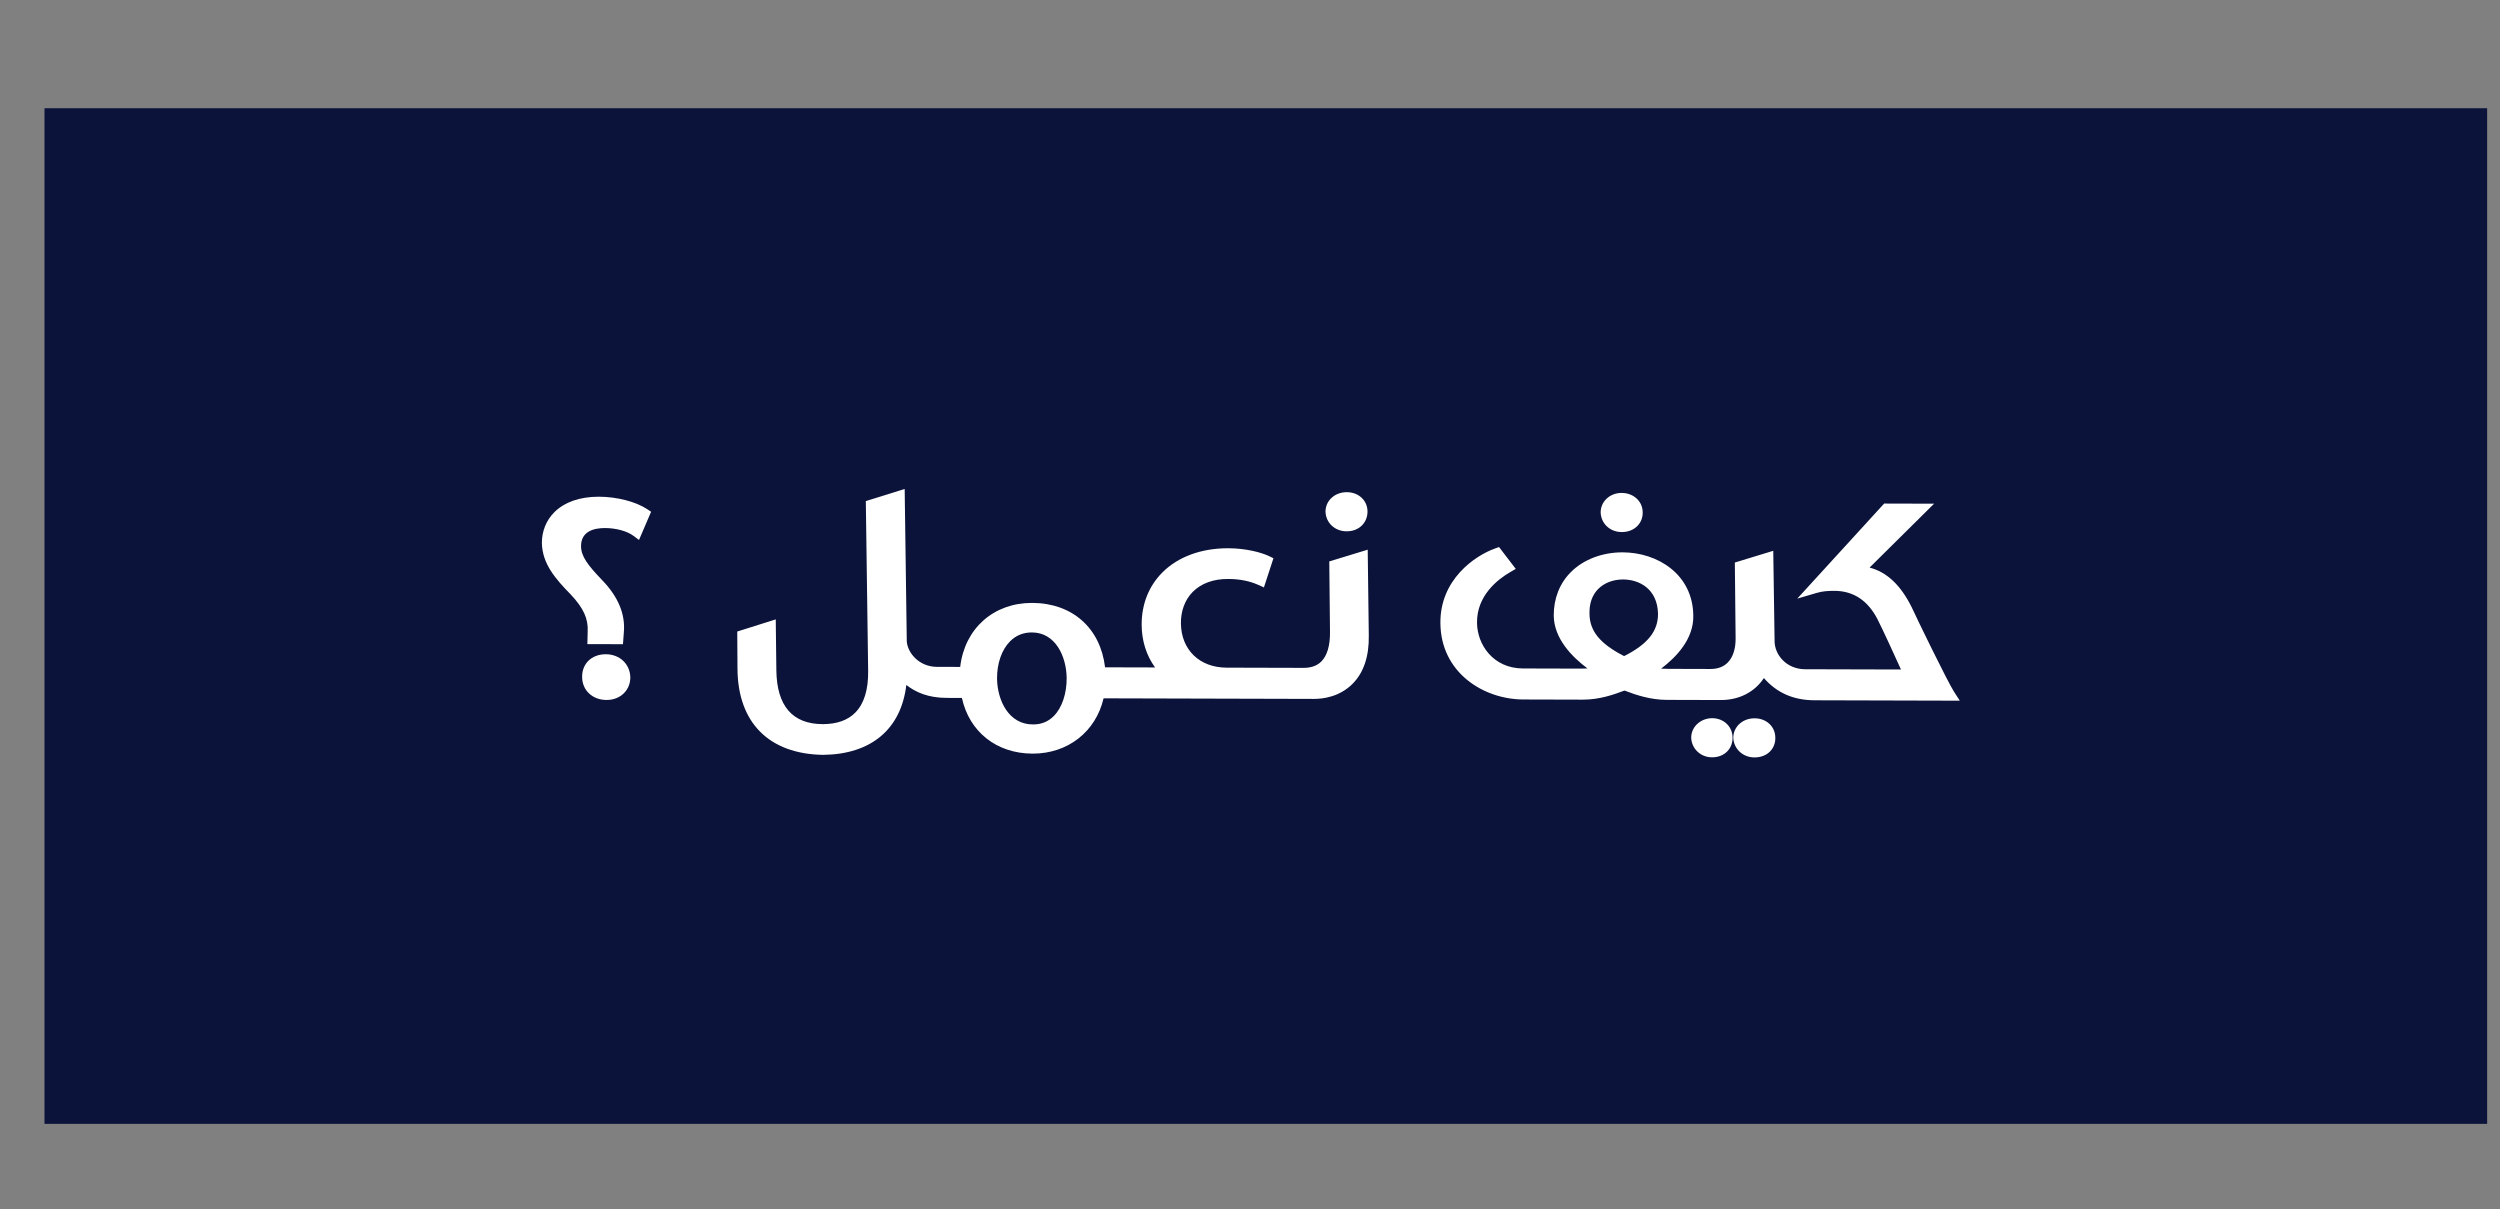
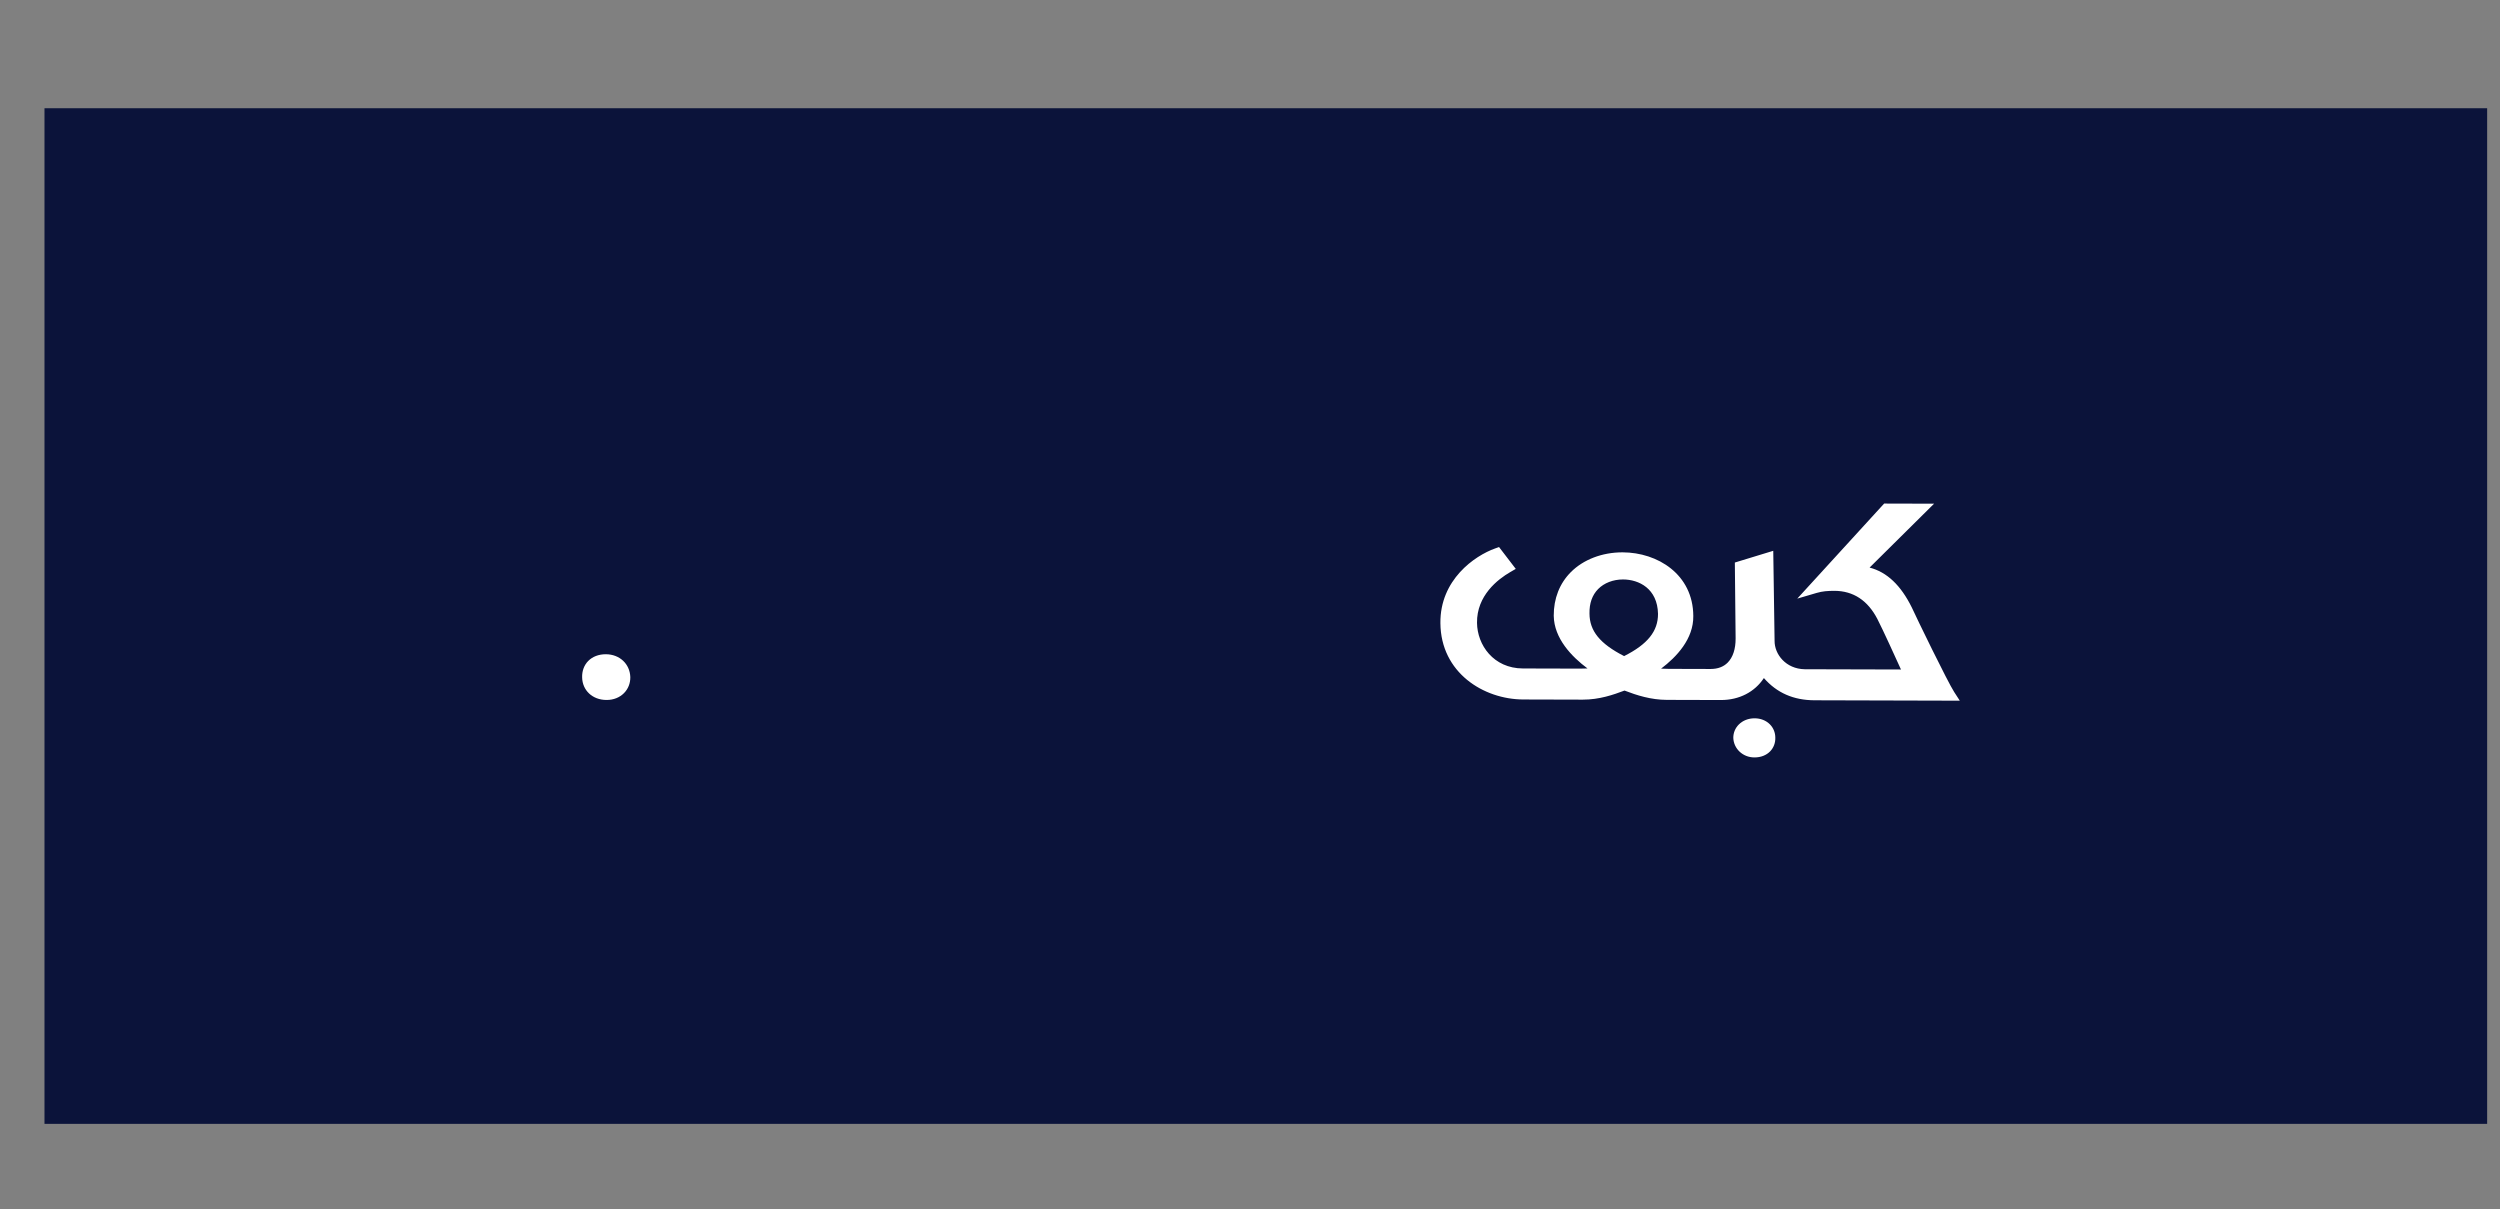
<svg xmlns="http://www.w3.org/2000/svg" viewBox="0 0 581.333 281.21" height="281.21" width="581.333" version="1.1">
  <rect x="0" y="0" width="581.333" height="281.21" fill="#808080" stroke="none" />
  <defs>
    <clipPath id="clip_5">
      <path d="M0 281.21H581.333V0H0Z" transform="matrix(1,0,0,-1,0,281.21)" />
    </clipPath>
  </defs>
  <g>
    <path fill="#0b133a" d="M578.344 19.876H10.344V256.041H578.344Z" transform="matrix(1,0,0,-1,0,281.21)" />
    <g clip-path="url(#clip_5)">
-       <path fill="#ffffff" d="M0 0H-.064C-4.459 0-8.028-1.25-10.388-3.616-12.264-5.497-13.288-8.036-13.273-10.766V-10.788C-13.162-15.611-10.15-19.073-6.541-22.76-3.603-25.897-2.468-28.371-2.625-31.337L-2.694-34.272 5.583-34.295 5.787-31.499C6.16-27.303 4.454-23.223 .721-19.377-2.593-15.918-4.17-13.853-4.17-11.48-4.155-8.017-1.145-7.286 1.393-7.286H1.43C3.963-7.293 6.536-7.994 7.985-9.072L9.31-10.057 12.125-3.499 11.219-2.897C8.582-1.149 4.178-.012 0 0" transform="matrix(1,0,0,-1,139.279,115.503)" />
      <path fill="#ffffff" d="M0 0H-.021C-1.668 0-3.122-.562-4.116-1.584-5.059-2.554-5.554-3.901-5.51-5.356-5.468-8.404-3.099-10.622 .127-10.631H.202 .221C1.787-10.631 3.21-10.065 4.228-9.035 5.192-8.061 5.712-6.75 5.692-5.322 5.598-2.247 3.204-.009 0 0" transform="matrix(1,0,0,-1,140.877,152.133)" />
-       <path fill="#ffffff" d="M0 0H.08 .097C2.86 0 4.881 1.916 4.903 4.562 4.913 5.749 4.467 6.859 3.647 7.688 2.753 8.592 1.492 9.092 .097 9.095H.08C-1.354 9.095-2.656 8.584-3.586 7.655-4.414 6.827-4.87 5.739-4.866 4.546-4.774 1.962-2.682 .007 0 0" transform="matrix(1,0,0,-1,313.09,123.543)" />
-       <path fill="#ffffff" d="M0 0-.082 .001C-5.632 .015-8.272 5.51-8.376 10.592-8.402 14.182-7.298 17.364-5.347 19.325-3.981 20.696-2.278 21.391-.283 21.391H-.26C5.162 21.376 7.726 15.92 7.813 10.866 7.851 7.209 6.732 3.875 4.819 1.948 3.531 .651 1.909-.025 0 0M77.817 40.633 68.882 37.904 69.046 21.375C69.068 18.309 68.375 15.98 67.042 14.641 66.058 13.653 64.674 13.152 62.928 13.152H62.903L44.998 13.201C38.732 13.218 34.465 17.341 34.381 23.458 34.341 26.372 35.317 28.984 37.127 30.815 39.082 32.792 41.947 33.851 45.407 33.822 48.01 33.815 50.348 33.354 52.357 32.452L53.68 31.857 55.9 38.645 54.867 39.139C53.118 39.974 49.583 40.953 45.372 40.965H45.292C39.101 40.965 33.706 38.977 30.094 35.363 26.91 32.178 25.236 27.963 25.252 23.173 25.271 19.439 26.339 16.059 28.367 13.247L16.741 13.279C15.673 22.394 9.134 28.229-.212 28.255H-.266C-9.203 28.255-15.901 22.291-16.939 13.401L-16.943 13.372-22.471 13.387C-26.428 13.459-29.122 16.496-29.366 19.284L-29.854 54.751-38.889 51.937-38.347 12.454C-38.287 8.082-39.297 4.813-41.35 2.737-43.112 .955-45.641 .073-48.887 .065-55.943 .085-59.579 4.287-59.693 12.553L-59.833 24.425-68.784 21.602-68.731 12.894C-68.636 .403-61.396-6.876-48.834-7.078-37.618-6.957-30.687-1.08-29.471 9.167-27.266 7.474-24.426 6.18-20.084 6.168L-16.547 6.158C-14.828-1.725-8.488-6.77-.111-6.793H-.058C8.112-6.793 14.593-1.676 16.398 6.068L65.308 5.933H65.347C67.415 5.933 71.297 6.4 74.334 9.482 76.897 12.083 78.153 15.855 78.069 20.686Z" transform="matrix(1,0,0,-1,240.221,168.452)" />
-       <path fill="#ffffff" d="M0 0H.08 .097C1.522 0 2.799 .509 3.694 1.434 4.51 2.277 4.939 3.398 4.904 4.592 4.906 5.744 4.46 6.83 3.647 7.652 2.73 8.579 1.441 9.092 .018 9.096H.003C-1.387 9.096-2.658 8.59-3.577 7.671-4.411 6.838-4.869 5.744-4.866 4.546-4.773 1.962-2.681 .008 0 0" transform="matrix(1,0,0,-1,377.073,123.719)" />
      <path fill="#ffffff" d="M0 0H-.017C-1.452 0-2.753-.511-3.683-1.441-4.512-2.269-4.966-3.357-4.963-4.549-4.872-7.091-2.735-9.088-.094-9.095H-.018 0C1.442-9.095 2.723-8.594 3.605-7.682 4.416-6.844 4.842-5.717 4.806-4.505 4.809-3.328 4.363-2.229 3.549-1.407 2.655-.503 1.395-.004 0 0" transform="matrix(1,0,0,-1,408.013,167.03)" />
-       <path fill="#ffffff" d="M0 0H-.015C-1.367 0-2.669-.527-3.589-1.446-4.427-2.284-4.887-3.371-4.883-4.549-4.793-7.091-2.691-9.088-.094-9.095H-.017-.001C1.397-9.095 2.646-8.6 3.518-7.699 4.334-6.856 4.763-5.722 4.727-4.504 4.729-3.322 4.28-2.217 3.461-1.389 2.578-.497 1.349-.004 0 0" transform="matrix(1,0,0,-1,398.145,167.003)" />
      <path fill="#ffffff" d="M0 0C.014-4.028-2.424-7.072-7.885-9.816-13.505-6.942-15.921-3.965-15.935 .081-15.982 2.453-15.306 4.369-13.923 5.776-12.53 7.193-10.426 8.004-8.145 8.004H-8.118C-4.447 7.995-.119 5.887 0 0M68.869-18.167C67.317-15.765 59.983-.657 59.042 1.431L59.023 1.472C56.462 6.657 53.232 9.721 49.2 10.764L64.193 25.622 52.581 25.653 32.382 3.549 36.863 4.866C38.283 5.283 39.458 5.351 41.02 5.358 45.411 5.346 48.778 3.132 51.023-1.218 52.336-3.788 55.107-9.865 56.497-12.935L34.175-12.874H34.11C29.739-12.8 27.071-9.397 27.106-6.253L26.797 14.667 17.866 11.939 18.045-5.703C18.058-8.161 17.417-10.111 16.19-11.342 15.216-12.318 13.884-12.813 12.23-12.813H12.209L2.496-12.786C1.858-12.785 1.27-12.767 .719-12.732 4.31-10.025 8.279-5.821 8.205-.494 8.161 9.196-.092 14.288-8.222 14.31H-8.277C-12.982 14.31-17.346 12.639-20.258 9.722-22.885 7.091-24.264 3.583-24.246-.435-24.173-5.717-20.073-9.95-16.4-12.689-16.935-12.718-17.501-12.732-18.116-12.73L-31.406-12.693C-38.271-12.674-42.033-7.217-42.087-2.088-42.174 4.238-37.283 8.025-34.36 9.719L-33.077 10.463-36.967 15.541-37.863 15.222C-42.649 13.514-50.719 7.928-50.602-2.169-50.506-13.656-40.591-19.881-31.31-19.906L-17.543-19.944H-17.49C-13.619-19.944-10.409-18.816-7.791-17.832-4.966-18.926-1.627-19.987 2.035-19.997L14.441-20.032C14.46-20.032 14.479-20.033 14.498-20.032H14.61 14.65C18.898-20.032 22.492-18.158 24.62-14.923 27.645-18.384 31.524-20.079 36.416-20.092L70.174-20.185Z" transform="matrix(1,0,0,-1,385.543,142.747)" />
    </g>
  </g>
</svg>